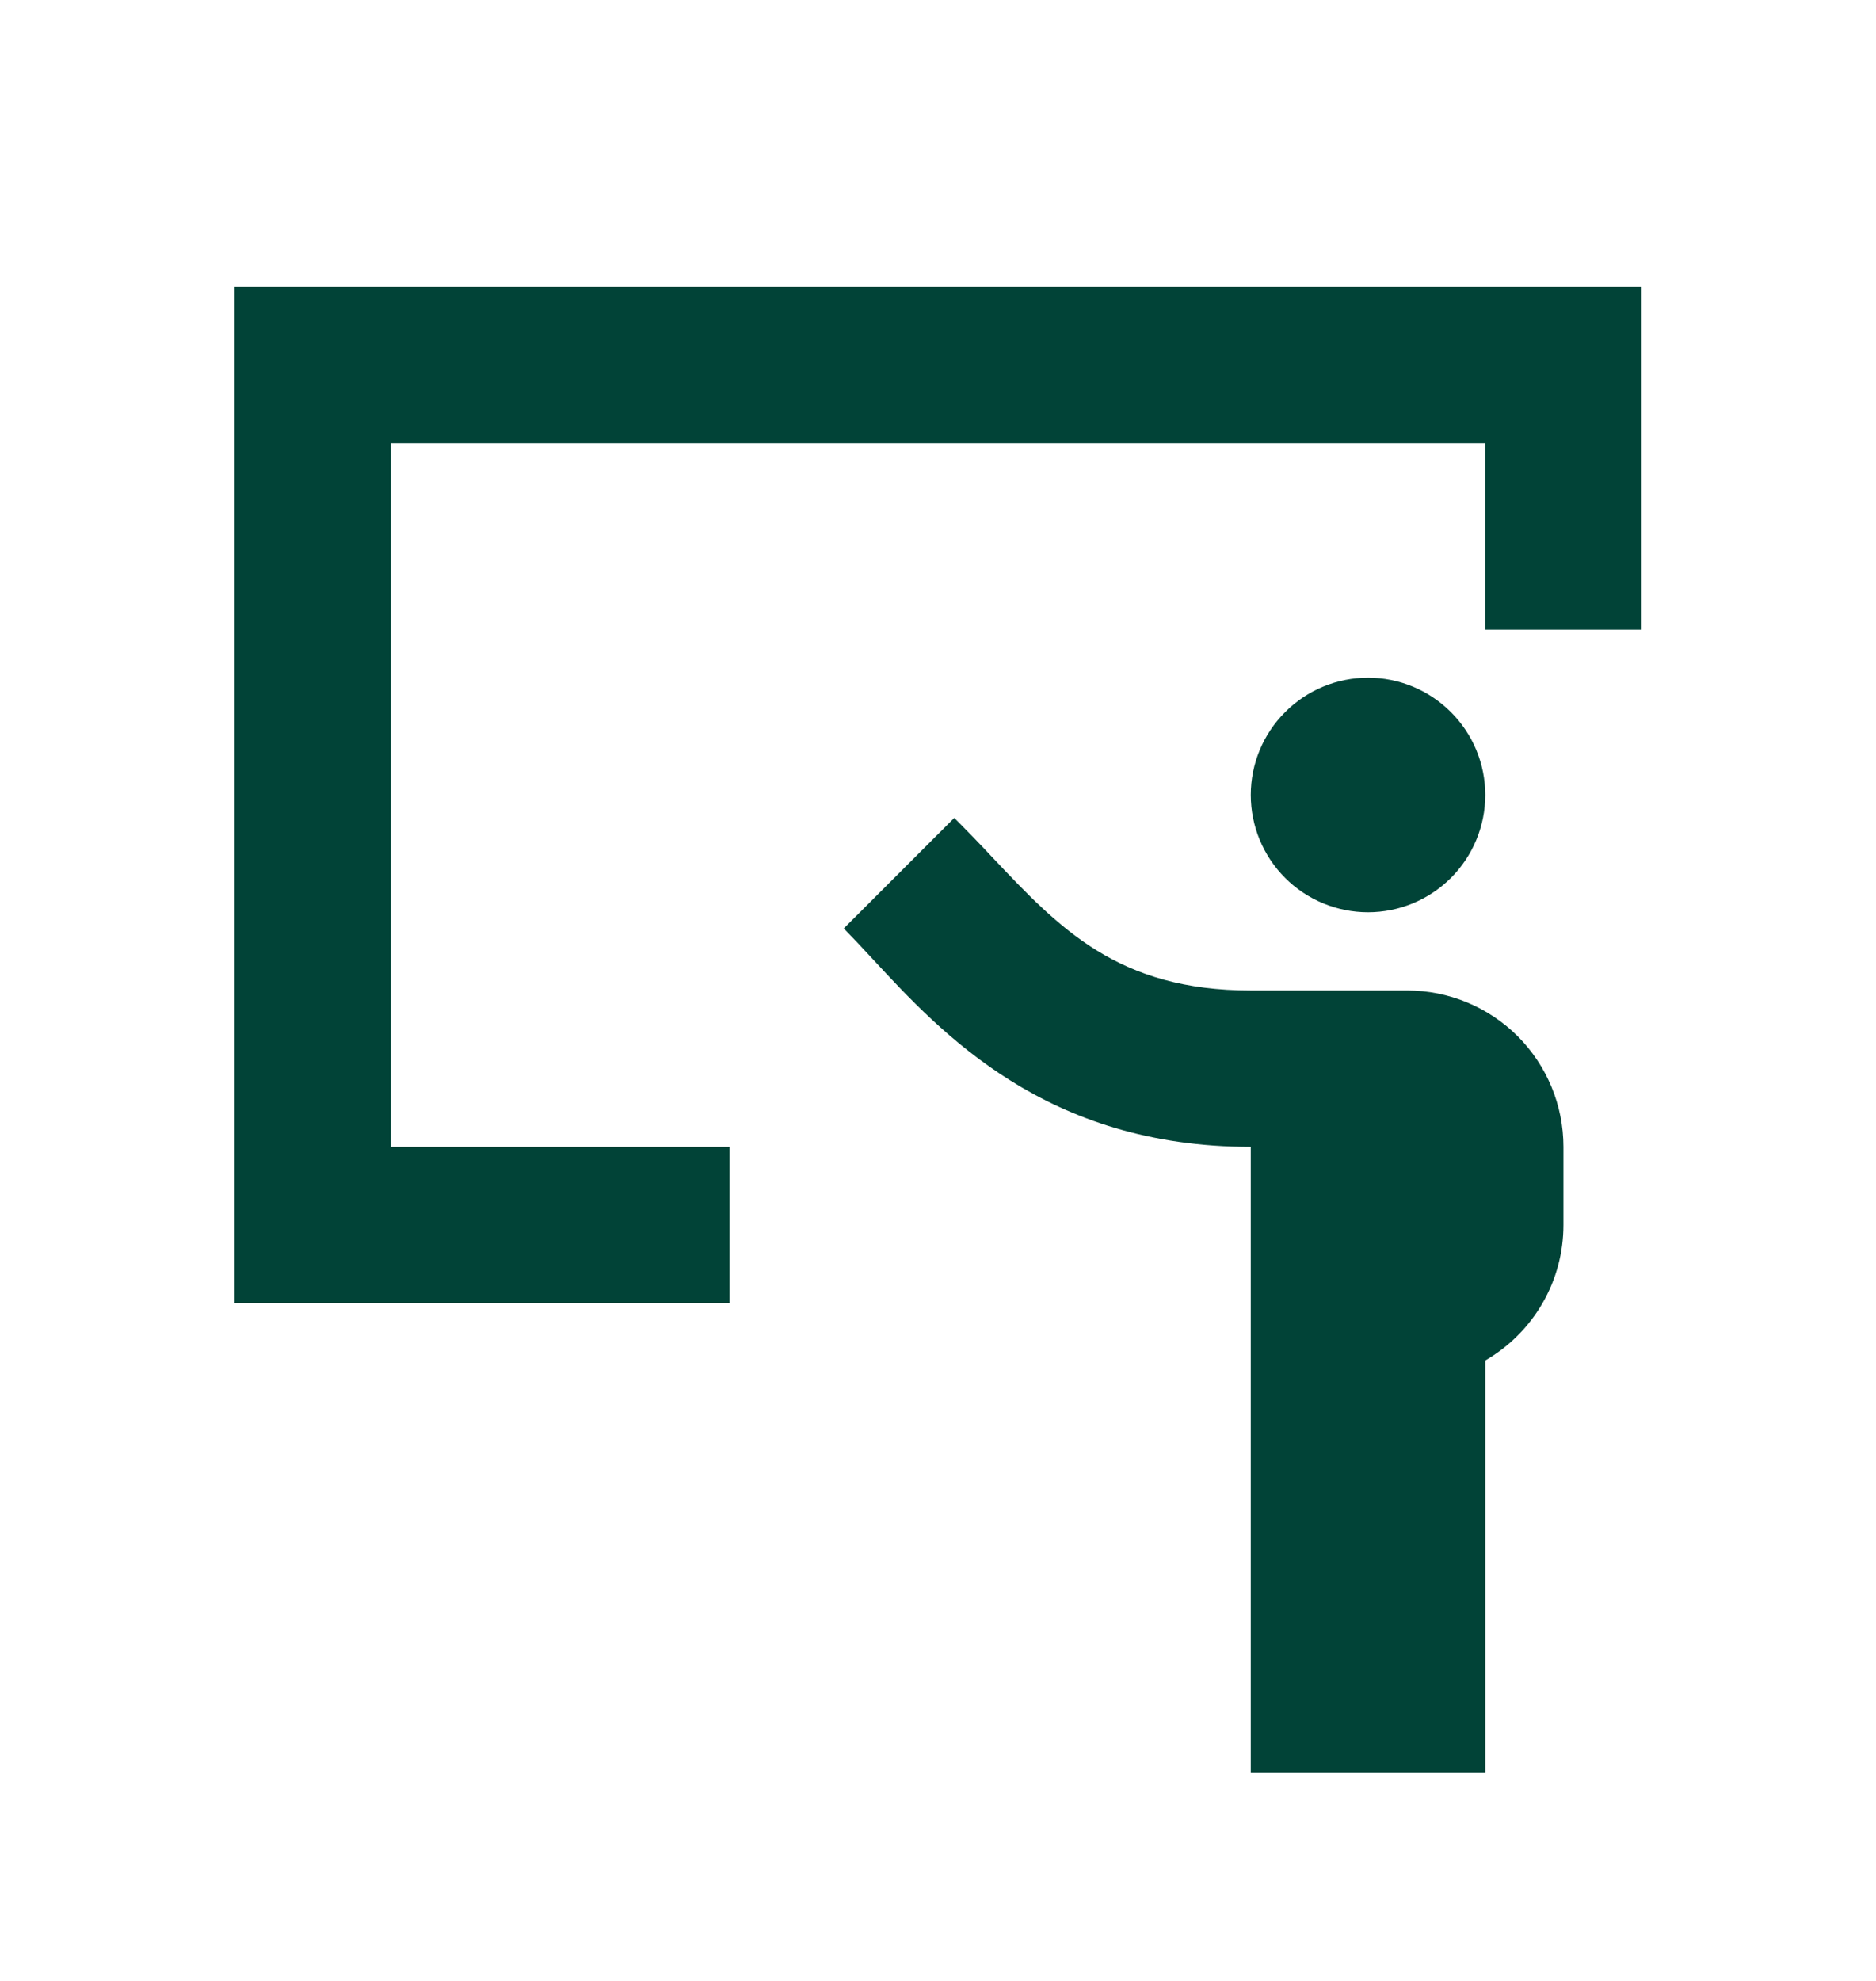
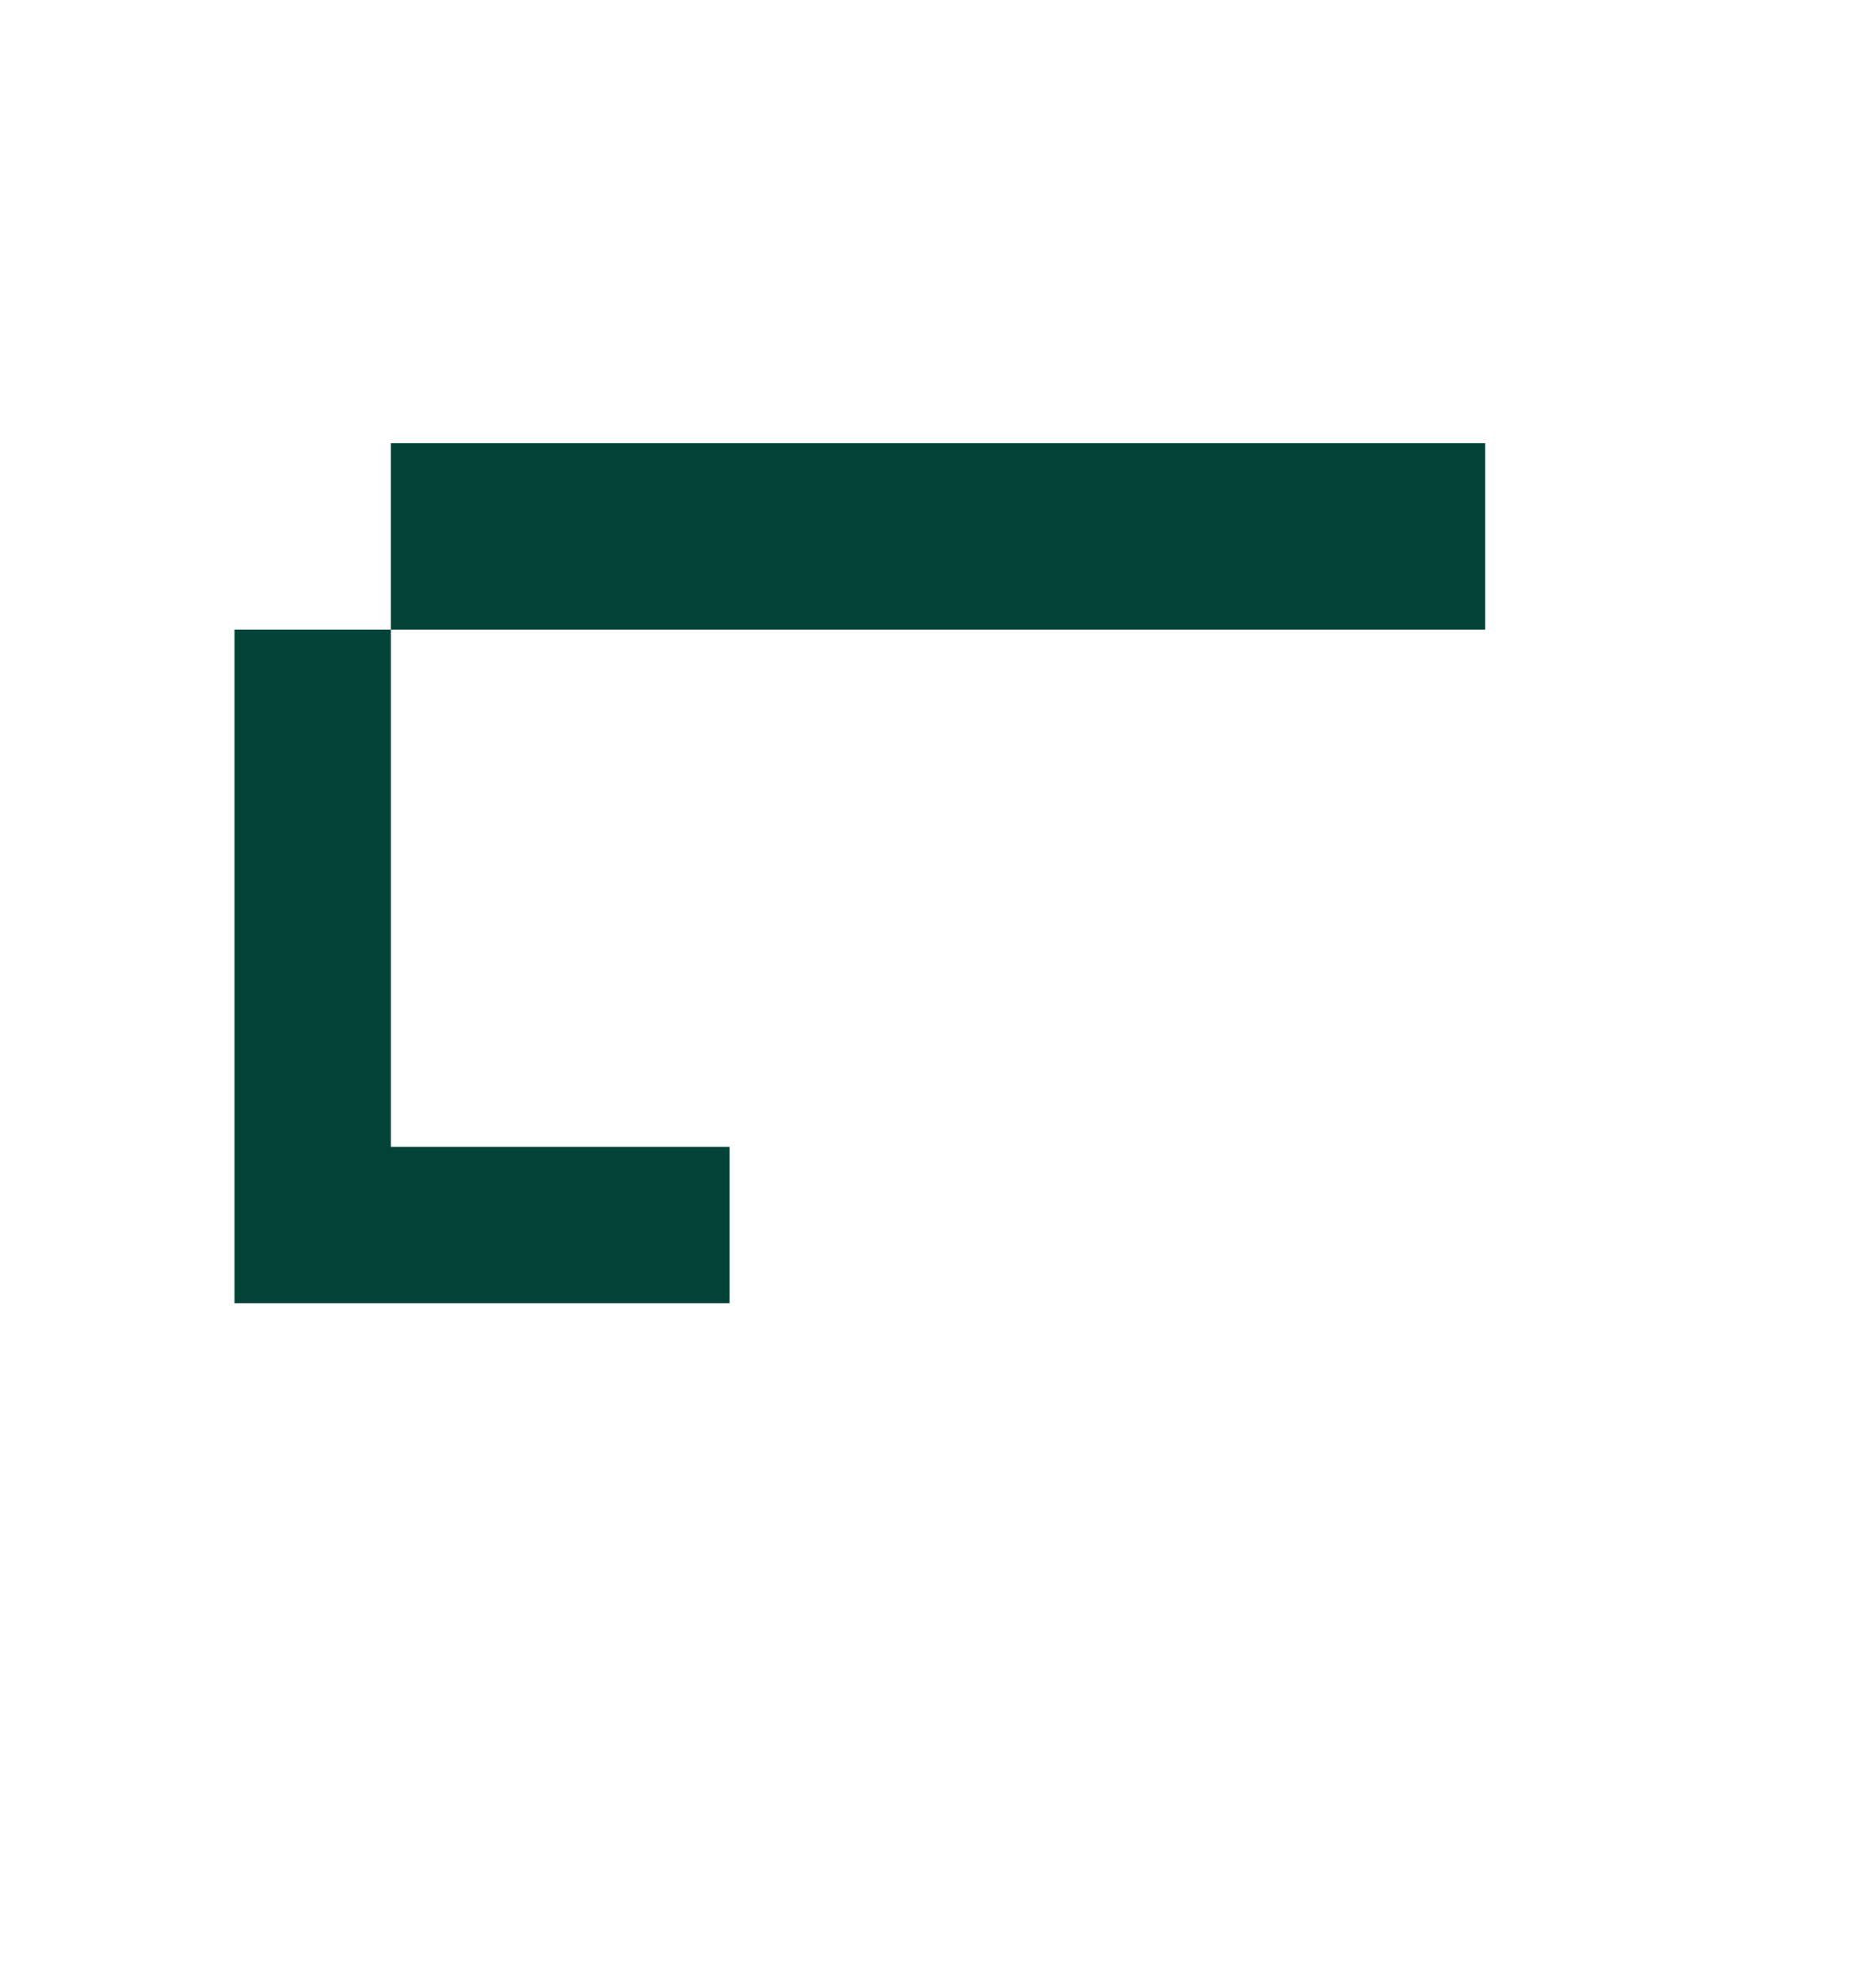
<svg xmlns="http://www.w3.org/2000/svg" width="18" height="19" viewBox="0 0 18 19" fill="none">
-   <path d="M2.25 2.75H15.75V6.039H14.25V4.25H3.75V11H7V12.5H2.25V2.75Z" fill="#014337" />
-   <path d="M9.514 8.215C10.169 8.909 10.728 9.5 12.001 9.5H13.501C13.899 9.5 14.28 9.658 14.562 9.939C14.843 10.221 15.001 10.602 15.001 11V11.75C15.001 12.013 14.932 12.272 14.8 12.5C14.668 12.728 14.479 12.917 14.251 13.049V17H12.001V11C10.038 11 9.034 9.912 8.371 9.196C8.281 9.098 8.189 9 8.096 8.905L9.156 7.845C9.281 7.97 9.4 8.093 9.514 8.215ZM14.251 7.625C14.251 7.923 14.132 8.21 13.921 8.421C13.71 8.631 13.424 8.75 13.126 8.75C12.828 8.75 12.541 8.631 12.331 8.421C12.12 8.21 12.001 7.923 12.001 7.625C12.001 7.327 12.12 7.04 12.331 6.83C12.541 6.619 12.828 6.5 13.126 6.5C13.424 6.5 13.71 6.619 13.921 6.83C14.132 7.04 14.251 7.327 14.251 7.625Z" fill="#014337" />
+   <path d="M2.25 2.75V6.039H14.25V4.25H3.75V11H7V12.5H2.25V2.75Z" fill="#014337" />
</svg>